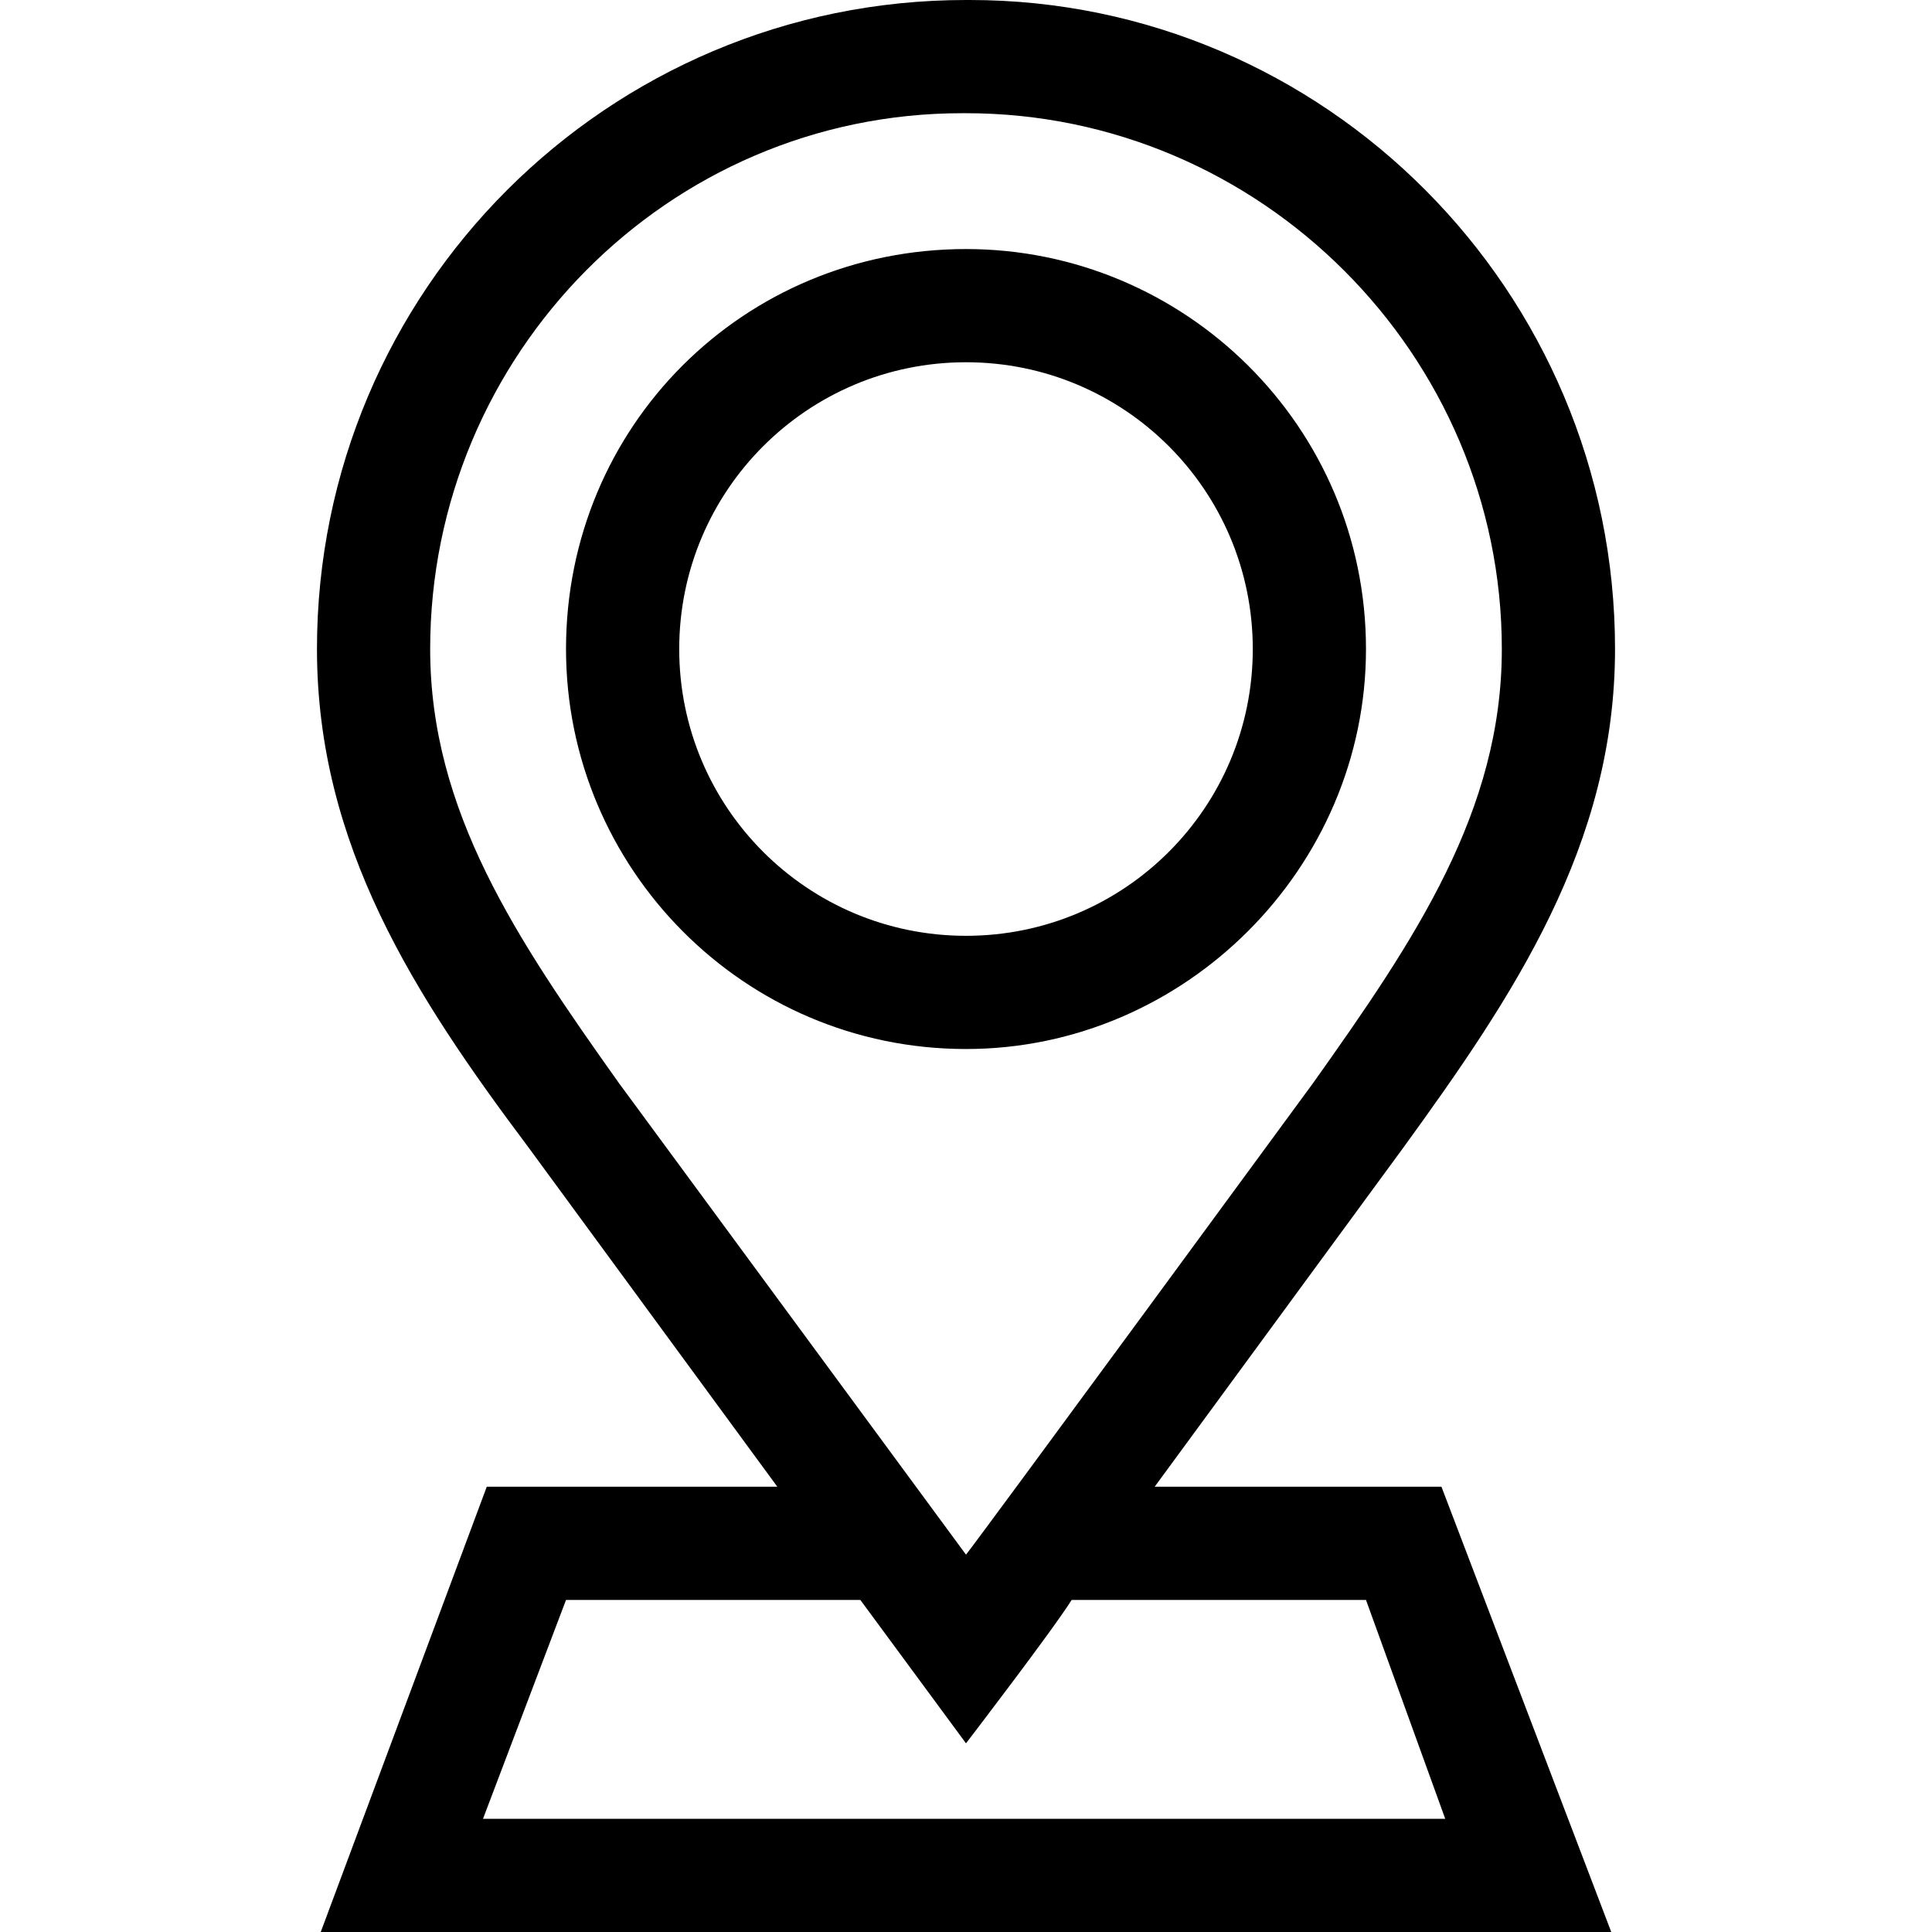
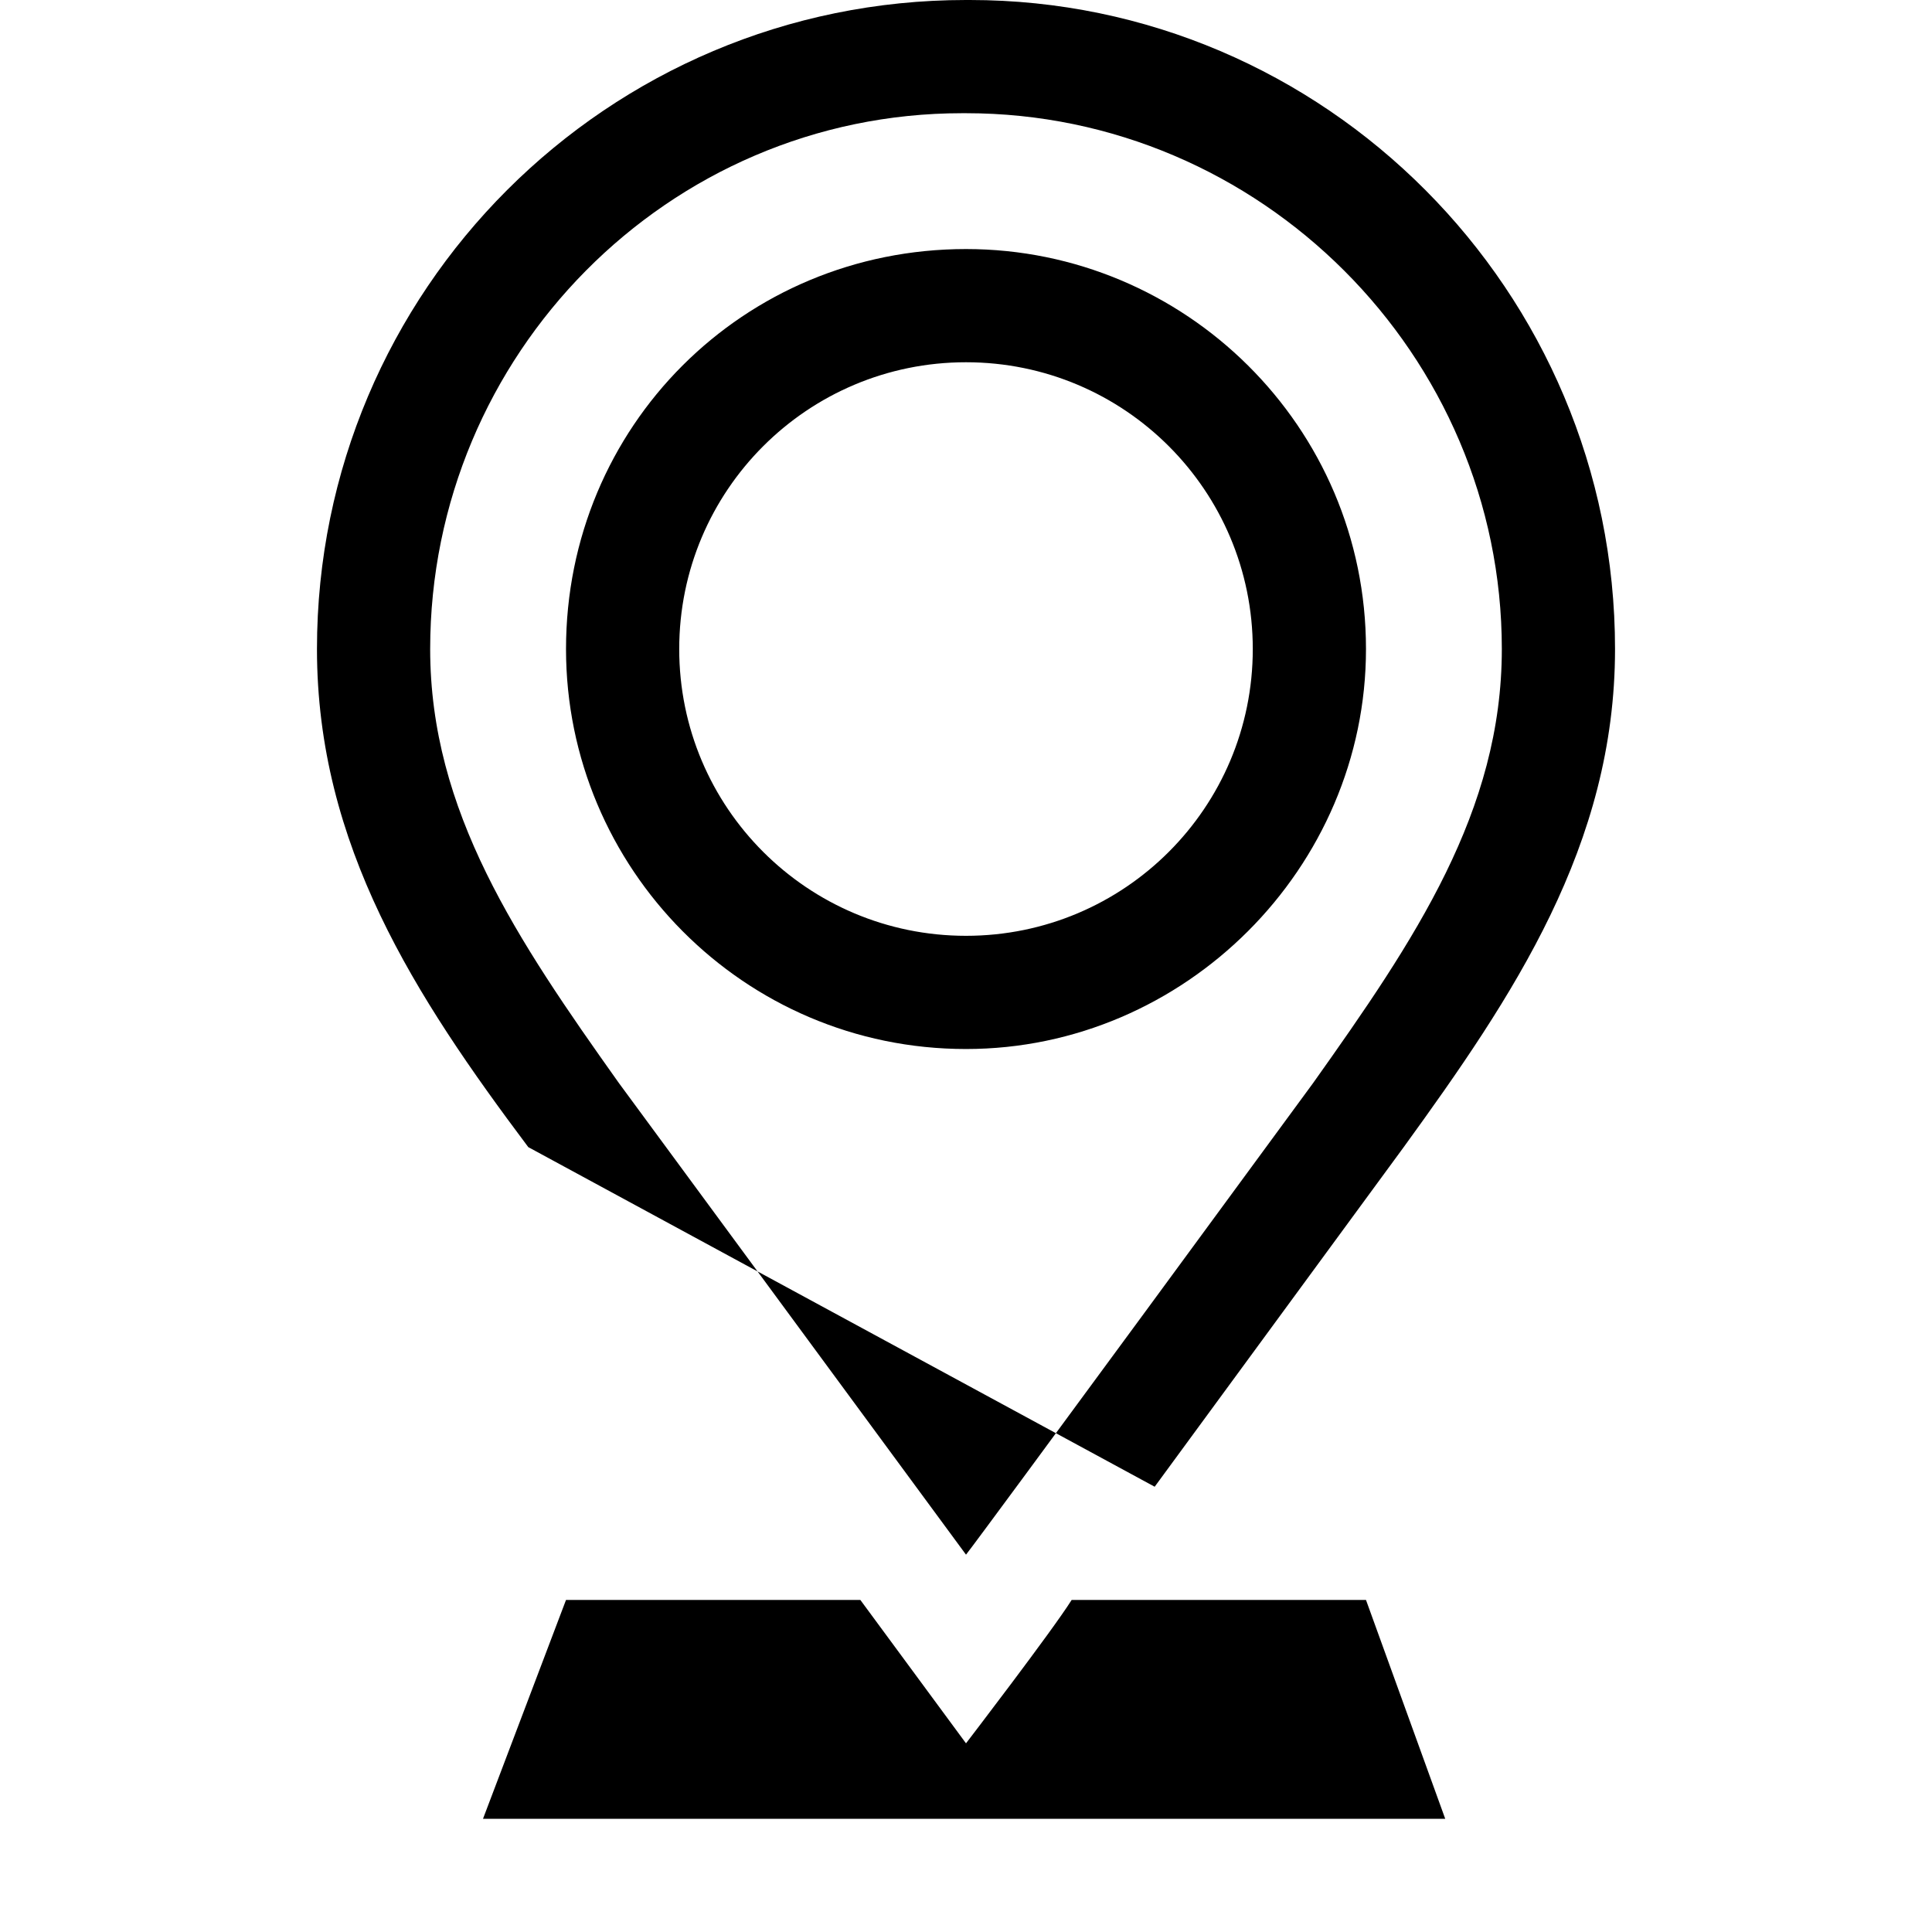
<svg xmlns="http://www.w3.org/2000/svg" width="512" height="512" viewBox="0 0 512 512">
-   <path d="m306 394l66-90c29-40 56-80 56-132 0-95-77-172-171-172l-1 0c-95 0-172 77-172 172 0 52 26 92 56 132l66 90-77 0-44 118 342 0-45-118z m-142-107c-27-38-50-72-50-115 0-78 63-142 141-142l1 0c78 0 142 64 142 142 0 43-23 77-50 115 0 0-88 120-92 125z m-36 195l22-58 78 0 28 38c0 0 23-30 28-38l78 0 21 58z m234-310c0-59-48-106-106-106-59 0-106 47-106 106 0 58 47 106 106 106 58 0 106-48 106-106z m-106 76c-42 0-76-34-76-76 0-42 34-76 76-76 42 0 76 34 76 76 0 42-34 76-76 76z" />
+   <path d="m306 394l66-90c29-40 56-80 56-132 0-95-77-172-171-172l-1 0c-95 0-172 77-172 172 0 52 26 92 56 132z m-142-107c-27-38-50-72-50-115 0-78 63-142 141-142l1 0c78 0 142 64 142 142 0 43-23 77-50 115 0 0-88 120-92 125z m-36 195l22-58 78 0 28 38c0 0 23-30 28-38l78 0 21 58z m234-310c0-59-48-106-106-106-59 0-106 47-106 106 0 58 47 106 106 106 58 0 106-48 106-106z m-106 76c-42 0-76-34-76-76 0-42 34-76 76-76 42 0 76 34 76 76 0 42-34 76-76 76z" />
</svg>